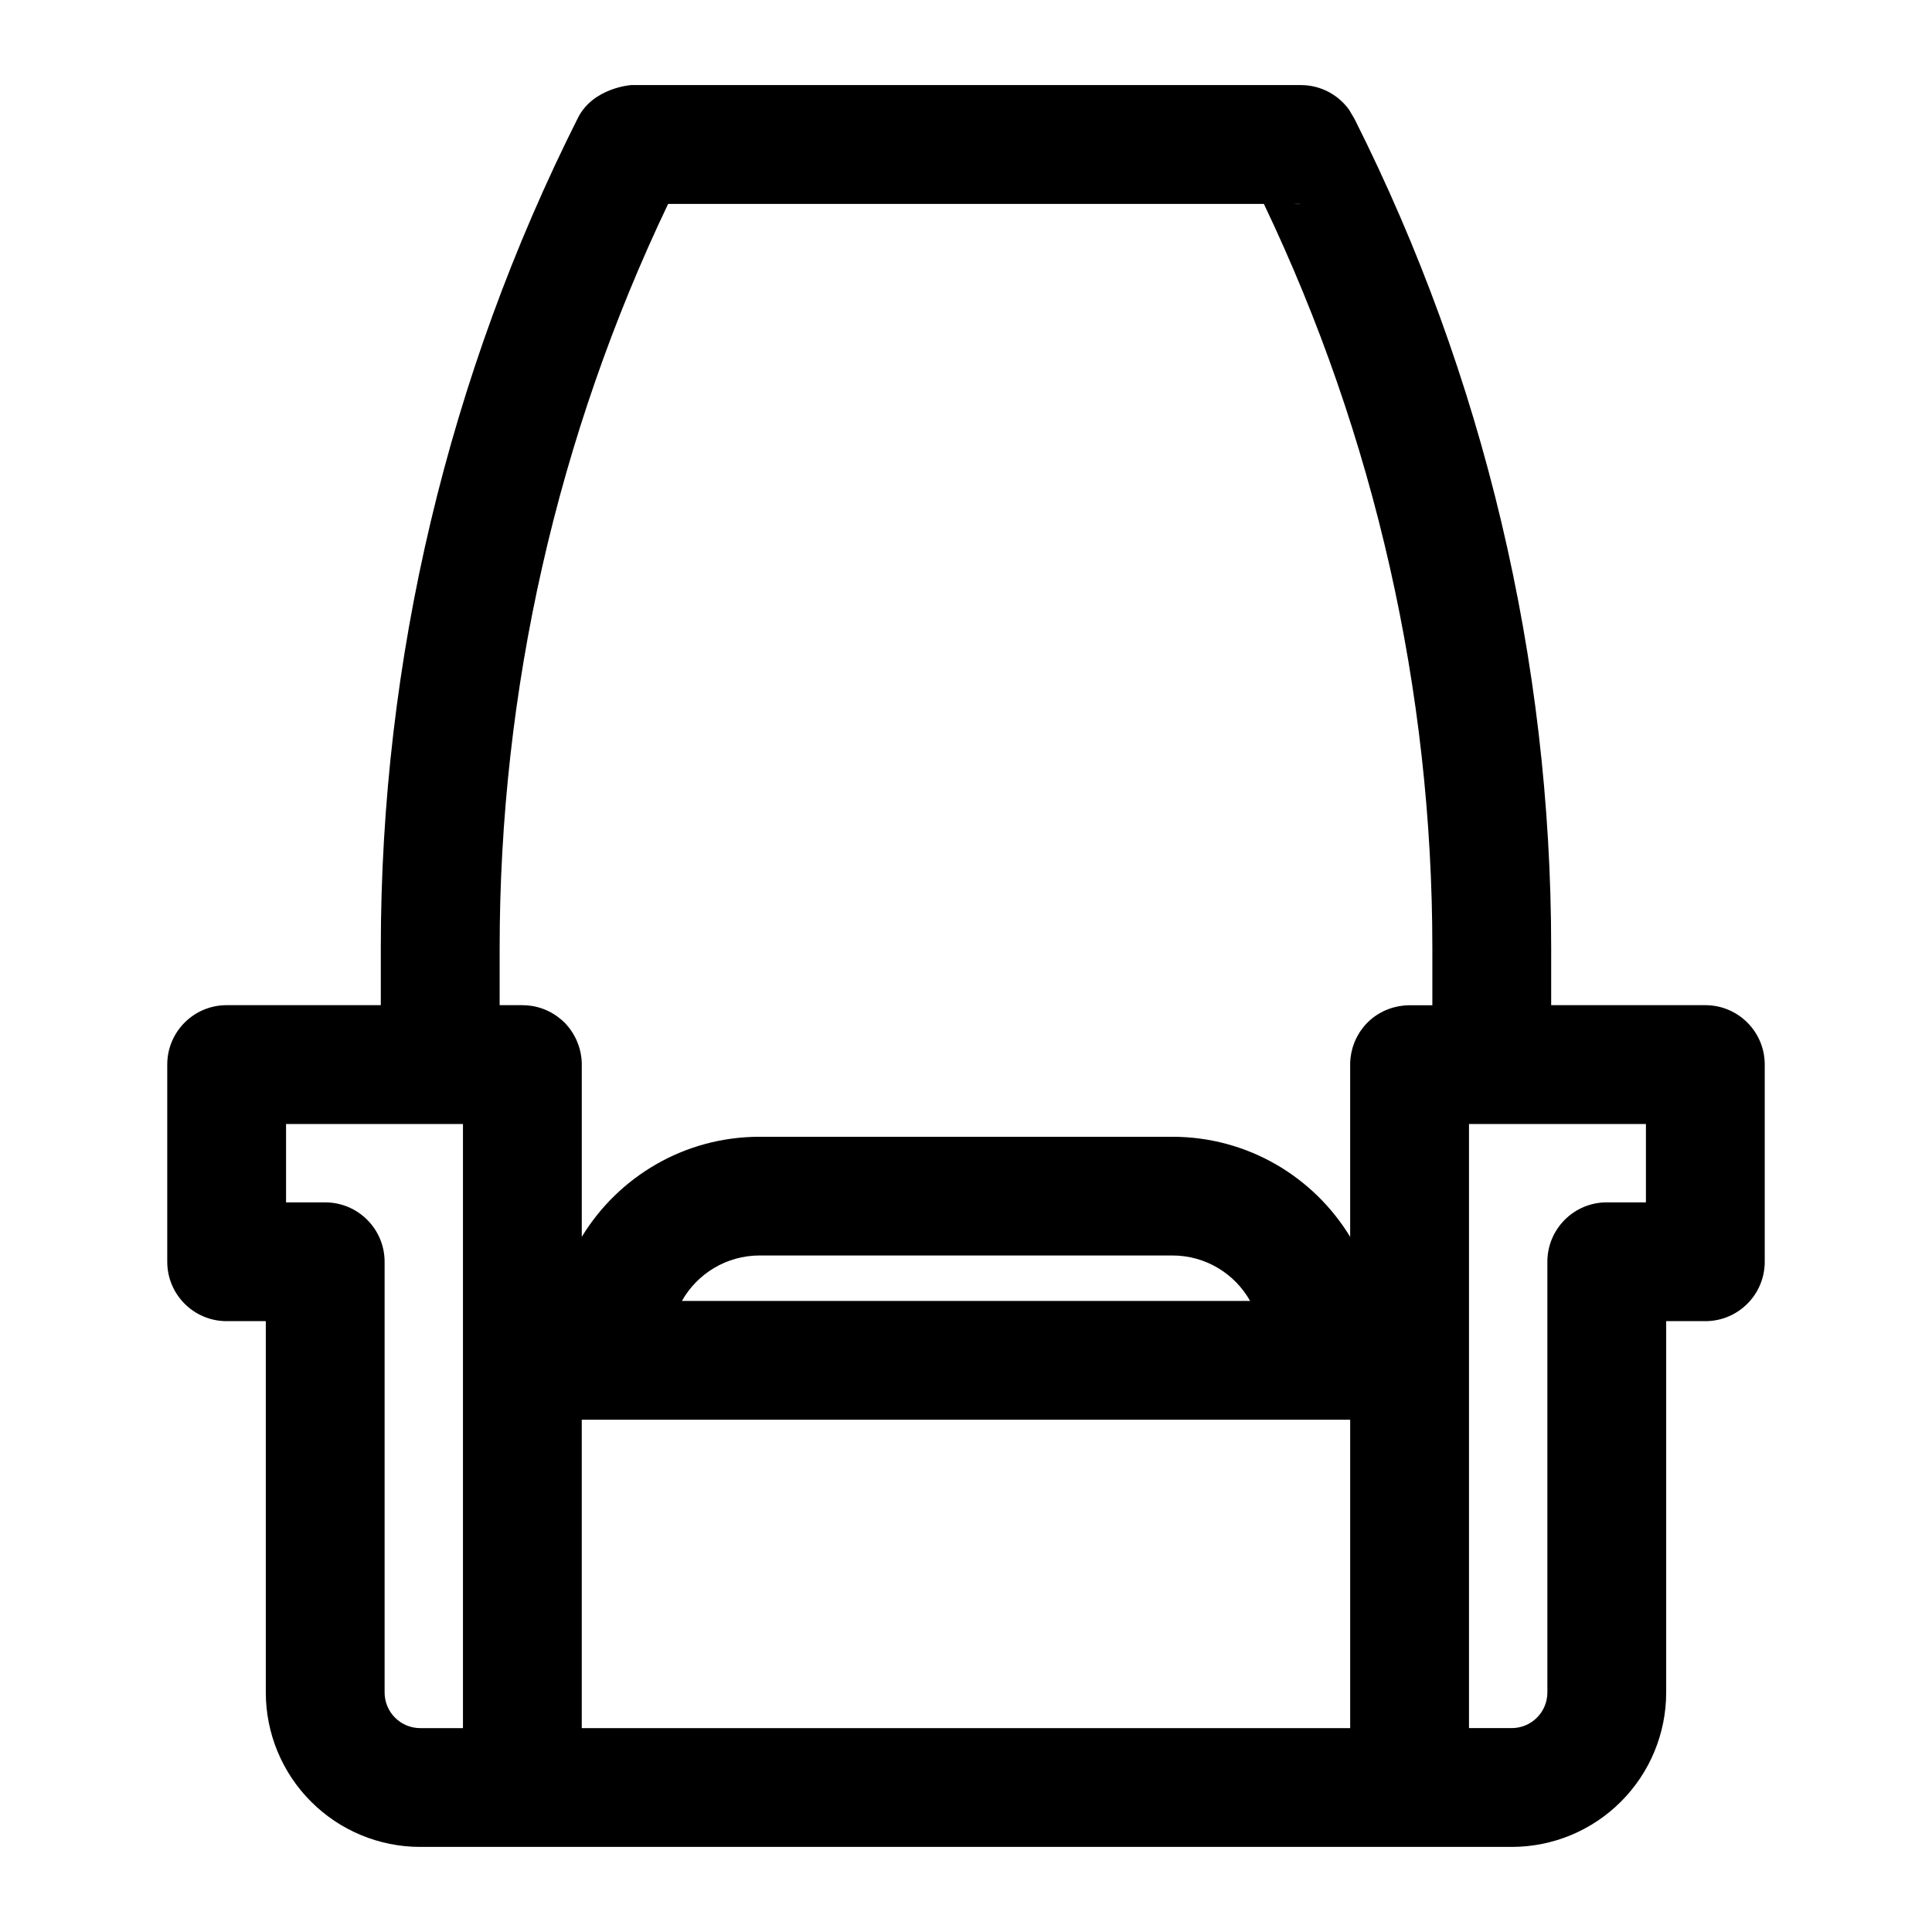
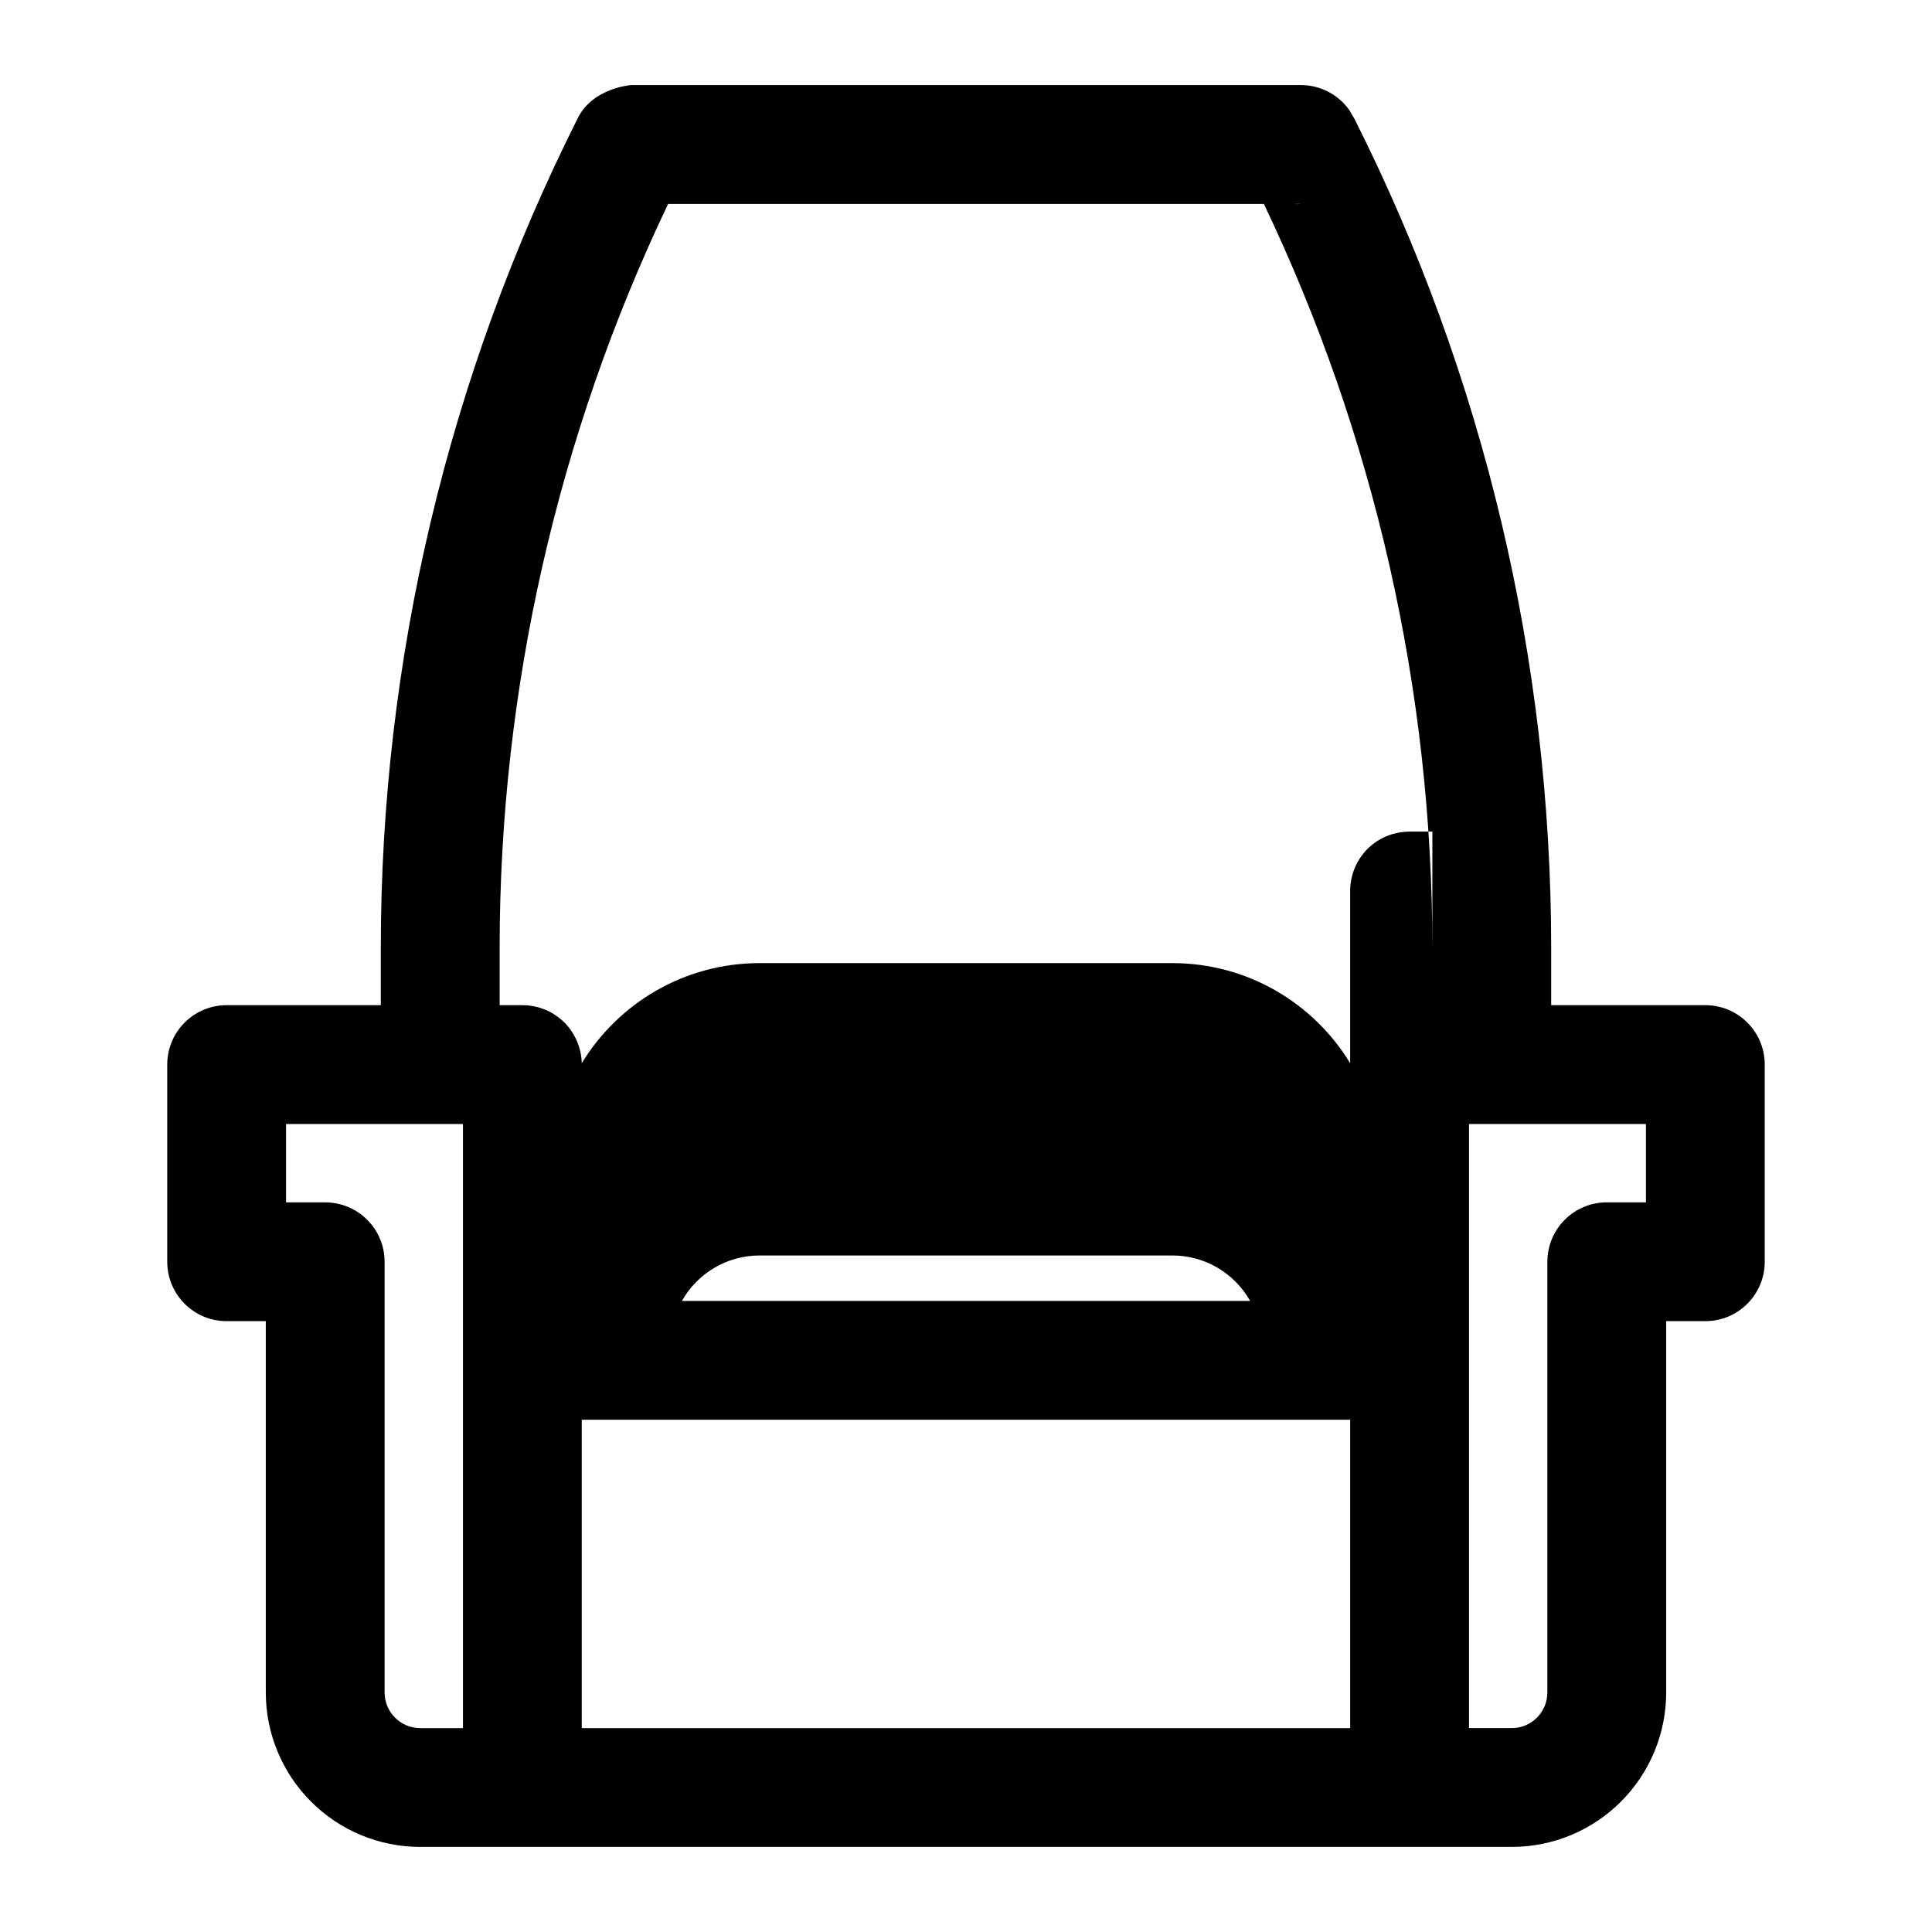
<svg xmlns="http://www.w3.org/2000/svg" fill="#000000" width="800px" height="800px" version="1.1" viewBox="144 144 512 512">
-   <path d="m244.92 410.38h-40.855c-8.707 0-15.742 7.055-15.742 15.742v52.254c0 8.691 7.039 15.742 15.742 15.742h10.375v98.398c0 10.848 4.312 21.27 11.996 28.938 7.668 7.684 18.09 11.996 28.938 11.996h289.25c10.848 0 21.27-4.312 28.938-11.996 7.684-7.668 11.996-18.09 11.996-28.938v-98.398h10.375c8.707 0 15.742-7.055 15.742-15.742v-52.254c0-8.691-7.039-15.742-15.742-15.742h-40.855v-15.145c0-76.297-17.84-151.54-52.113-219.71l-1.434-2.426c-2.852-3.969-7.512-6.551-12.785-6.551h-177.5s-10.043 0.676-14.074 8.66c-34.352 68.266-52.254 143.62-52.254 220.02v15.145zm288.38 191.59v-160.1h46.887v20.766h-10.375c-8.691 0-15.742 7.055-15.742 15.742v114.14c0 2.504-0.992 4.914-2.769 6.676-1.762 1.777-4.172 2.769-6.676 2.769h-11.32zm-31.488 0v-81.727h-203.64v81.727zm-282.01-160.1h46.887v160.1h-11.32c-2.504 0-4.914-0.992-6.676-2.769-1.777-1.762-2.769-4.172-2.769-6.676v-114.14c0-8.691-7.055-15.742-15.742-15.742h-10.375v-20.766zm255.48 46.887h-150.57c4.047-7.18 11.762-12.043 20.594-12.043h109.39c8.832 0 16.547 4.848 20.594 12.043zm48.305-78.375v-15.145c0-68.281-15.273-135.65-44.648-197.2h-157.88c-29.379 61.543-44.648 128.91-44.648 197.2v15.145h6.031l0.41 0.016 0.395 0.016 0.41 0.016 0.457 0.047 0.395 0.047 0.379 0.047 0.379 0.062 0.758 0.156 0.363 0.094 0.188 0.047c1.938 0.52 3.715 1.402 5.273 2.566l0.316 0.25 0.301 0.234 0.285 0.234 0.285 0.25 0.285 0.27 0.27 0.25 0.27 0.27 0.5 0.57 0.234 0.285 0.25 0.301 0.438 0.602 0.219 0.316 0.203 0.316 0.203 0.332 0.375 0.664 0.172 0.332 0.172 0.348 0.312 0.695 0.281 0.727 0.25 0.727 0.109 0.379 0.094 0.363 0.094 0.395 0.094 0.379 0.062 0.379 0.125 0.789 0.047 0.395 0.031 0.395 0.031 0.41 0.016 0.41v0.395 45.625c9.668-15.902 27.16-26.527 47.121-26.527h109.39c19.965 0 37.457 10.629 47.121 26.527v-46.02l0.016-0.41 0.031-0.41 0.031-0.395 0.047-0.395 0.125-0.789 0.078-0.441 0.094-0.395 0.188-0.758 0.109-0.363 0.125-0.379 0.141-0.363 0.125-0.363 0.156-0.363 0.312-0.695 0.219-0.441 0.375-0.664 0.188-0.316 0.203-0.332 0.219-0.316 0.219-0.301 0.219-0.316 0.234-0.285 0.234-0.301 0.5-0.57 0.809-0.809 0.57-0.5 0.285-0.234 0.301-0.234 0.363-0.27 0.301-0.203 0.316-0.219 0.316-0.188 0.332-0.203 0.316-0.172 0.348-0.188 0.332-0.172 0.332-0.156 0.348-0.156 0.363-0.141 0.348-0.141 0.363-0.141 0.363-0.109 0.379-0.125 1.137-0.281 0.395-0.078 0.789-0.125 0.82-0.094 0.41-0.031 0.332-0.016 0.395-0.016h6.234zm-36.699-212.34h1.859s-0.707 0.094-1.859 0z" fill-rule="evenodd" />
+   <path d="m244.92 410.38h-40.855c-8.707 0-15.742 7.055-15.742 15.742v52.254c0 8.691 7.039 15.742 15.742 15.742h10.375v98.398c0 10.848 4.312 21.27 11.996 28.938 7.668 7.684 18.09 11.996 28.938 11.996h289.25c10.848 0 21.27-4.312 28.938-11.996 7.684-7.668 11.996-18.09 11.996-28.938v-98.398h10.375c8.707 0 15.742-7.055 15.742-15.742v-52.254c0-8.691-7.039-15.742-15.742-15.742h-40.855v-15.145c0-76.297-17.84-151.54-52.113-219.71l-1.434-2.426c-2.852-3.969-7.512-6.551-12.785-6.551h-177.5s-10.043 0.676-14.074 8.66c-34.352 68.266-52.254 143.62-52.254 220.02v15.145zm288.38 191.59v-160.1h46.887v20.766h-10.375c-8.691 0-15.742 7.055-15.742 15.742v114.14c0 2.504-0.992 4.914-2.769 6.676-1.762 1.777-4.172 2.769-6.676 2.769h-11.32zm-31.488 0v-81.727h-203.64v81.727zm-282.01-160.1h46.887v160.1h-11.32c-2.504 0-4.914-0.992-6.676-2.769-1.777-1.762-2.769-4.172-2.769-6.676v-114.14c0-8.691-7.055-15.742-15.742-15.742h-10.375v-20.766zm255.48 46.887h-150.57c4.047-7.18 11.762-12.043 20.594-12.043h109.39c8.832 0 16.547 4.848 20.594 12.043zm48.305-78.375v-15.145c0-68.281-15.273-135.65-44.648-197.2h-157.88c-29.379 61.543-44.648 128.91-44.648 197.2v15.145h6.031l0.41 0.016 0.395 0.016 0.41 0.016 0.457 0.047 0.395 0.047 0.379 0.047 0.379 0.062 0.758 0.156 0.363 0.094 0.188 0.047c1.938 0.52 3.715 1.402 5.273 2.566l0.316 0.25 0.301 0.234 0.285 0.234 0.285 0.25 0.285 0.27 0.27 0.25 0.27 0.27 0.5 0.57 0.234 0.285 0.25 0.301 0.438 0.602 0.219 0.316 0.203 0.316 0.203 0.332 0.375 0.664 0.172 0.332 0.172 0.348 0.312 0.695 0.281 0.727 0.25 0.727 0.109 0.379 0.094 0.363 0.094 0.395 0.094 0.379 0.062 0.379 0.125 0.789 0.047 0.395 0.031 0.395 0.031 0.41 0.016 0.41c9.668-15.902 27.16-26.527 47.121-26.527h109.39c19.965 0 37.457 10.629 47.121 26.527v-46.02l0.016-0.41 0.031-0.41 0.031-0.395 0.047-0.395 0.125-0.789 0.078-0.441 0.094-0.395 0.188-0.758 0.109-0.363 0.125-0.379 0.141-0.363 0.125-0.363 0.156-0.363 0.312-0.695 0.219-0.441 0.375-0.664 0.188-0.316 0.203-0.332 0.219-0.316 0.219-0.301 0.219-0.316 0.234-0.285 0.234-0.301 0.5-0.57 0.809-0.809 0.57-0.5 0.285-0.234 0.301-0.234 0.363-0.27 0.301-0.203 0.316-0.219 0.316-0.188 0.332-0.203 0.316-0.172 0.348-0.188 0.332-0.172 0.332-0.156 0.348-0.156 0.363-0.141 0.348-0.141 0.363-0.141 0.363-0.109 0.379-0.125 1.137-0.281 0.395-0.078 0.789-0.125 0.82-0.094 0.41-0.031 0.332-0.016 0.395-0.016h6.234zm-36.699-212.34h1.859s-0.707 0.094-1.859 0z" fill-rule="evenodd" />
</svg>